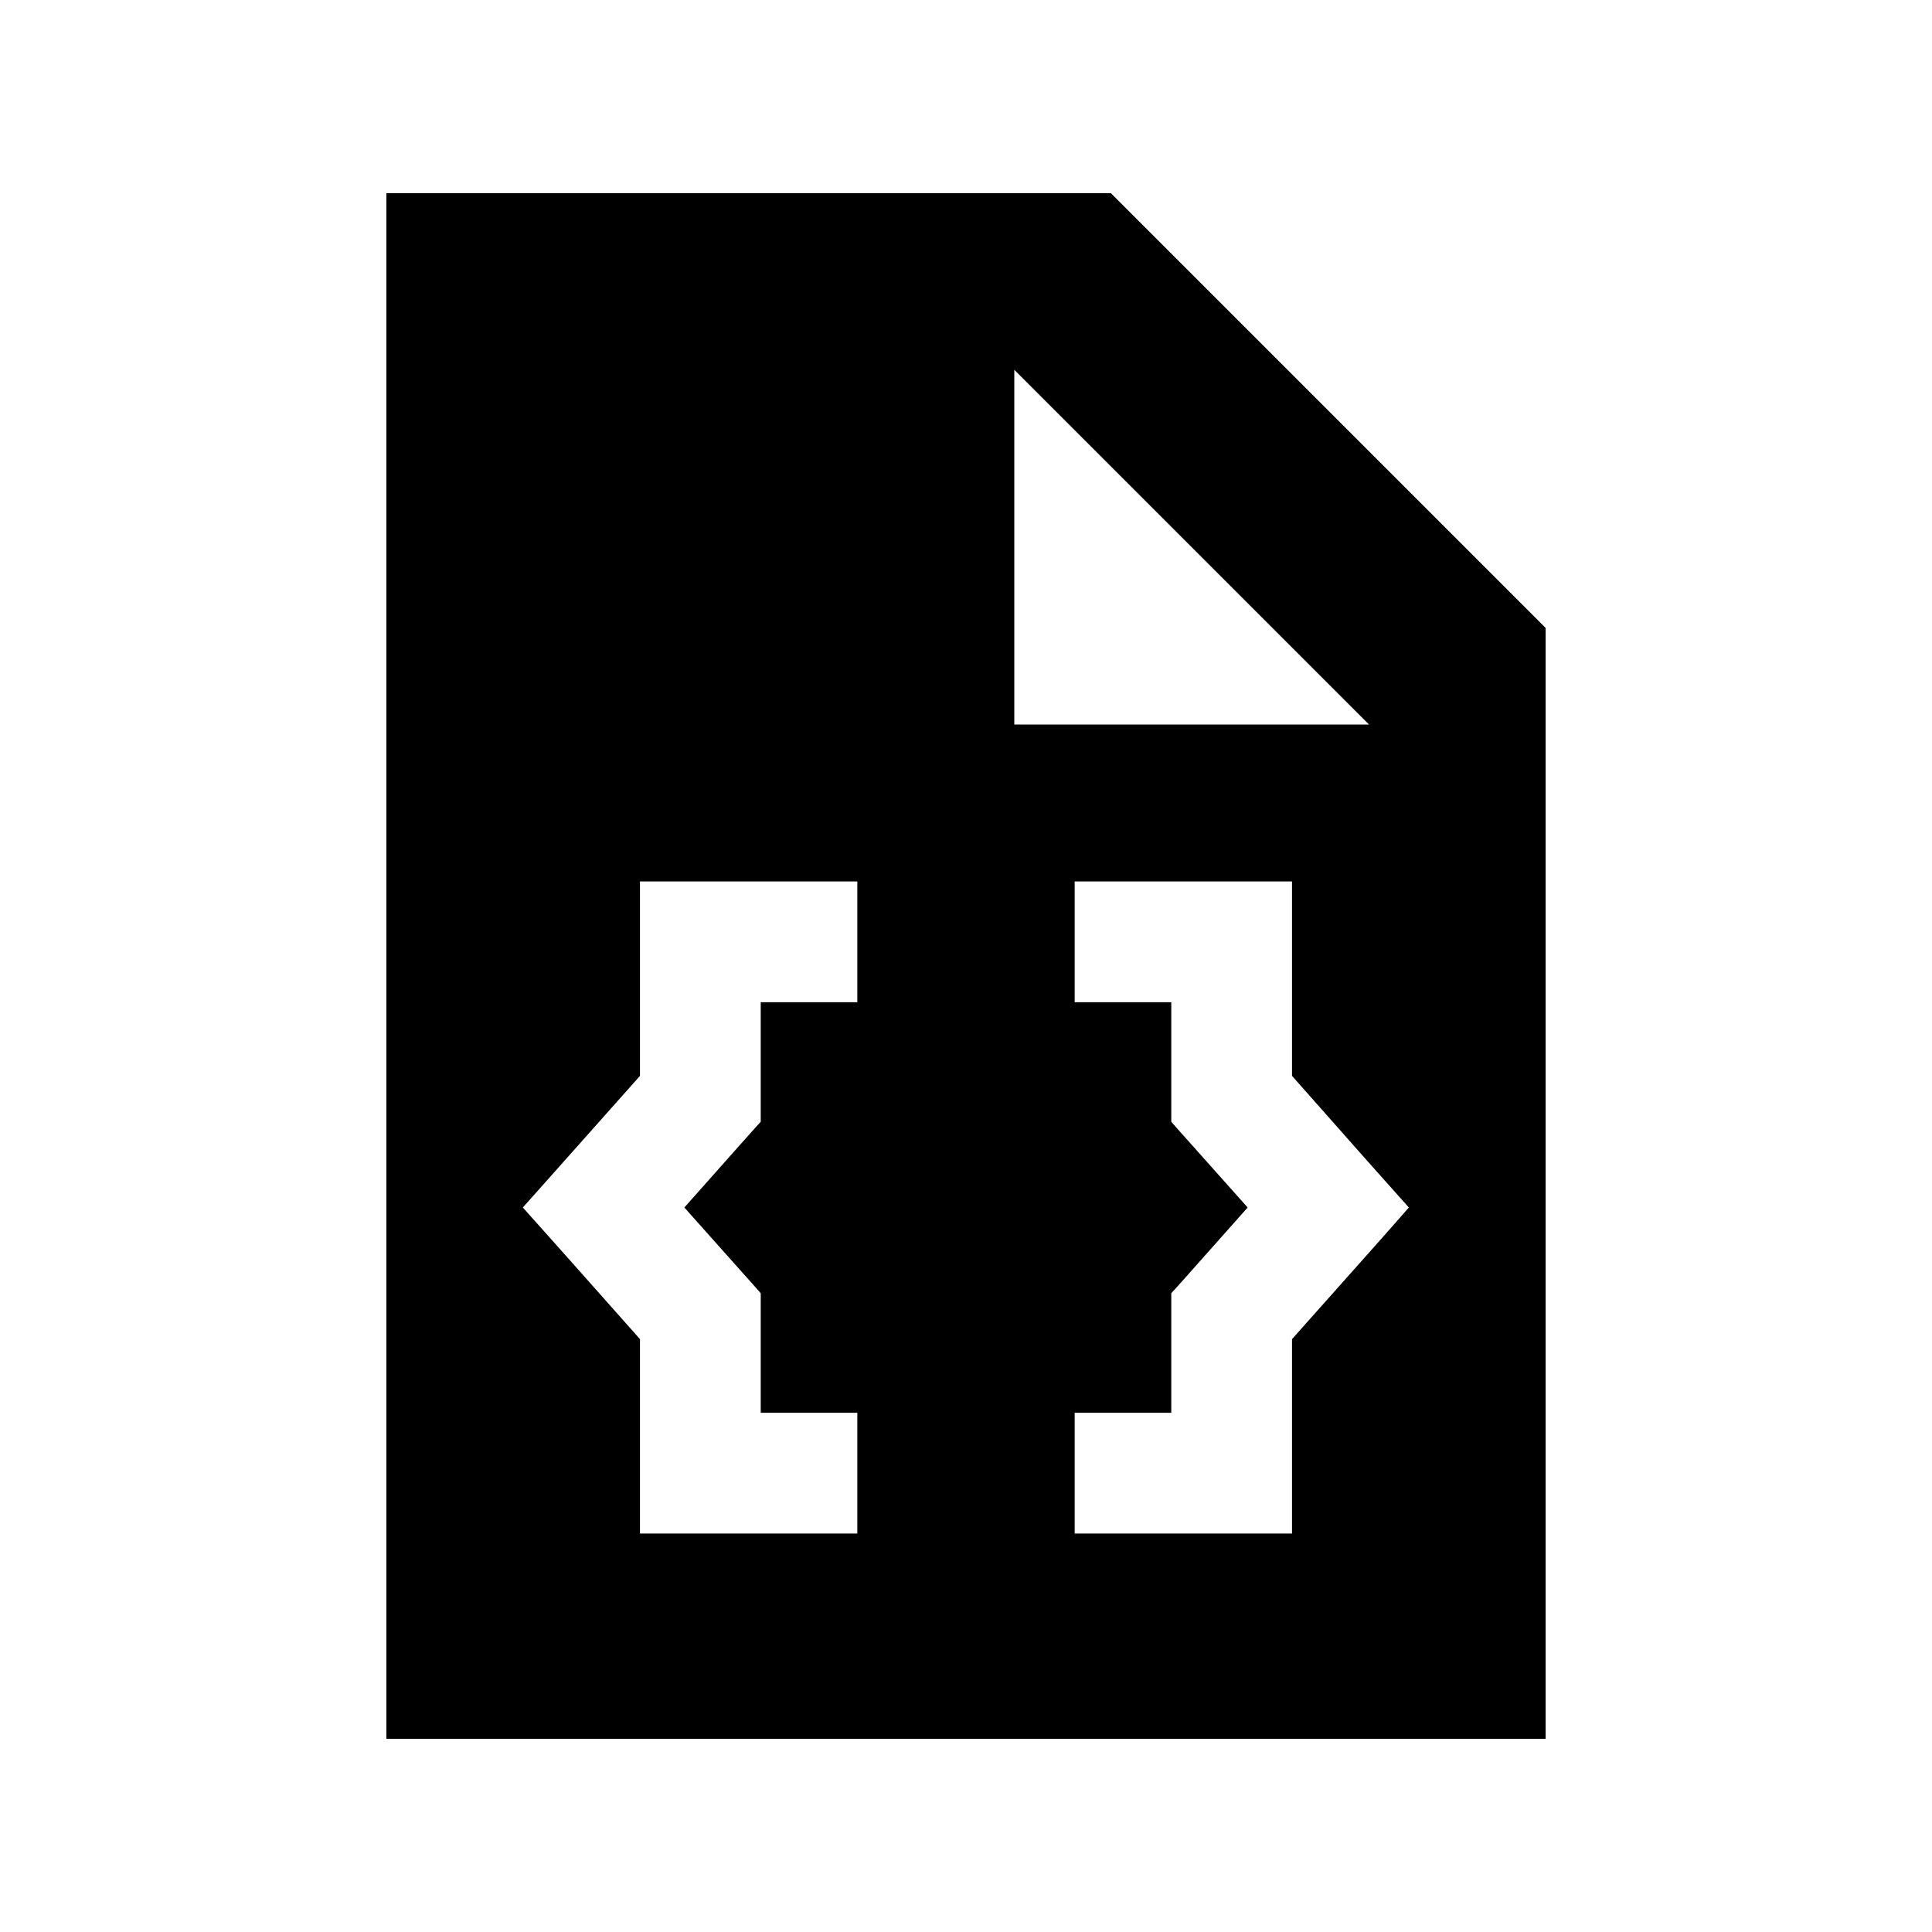
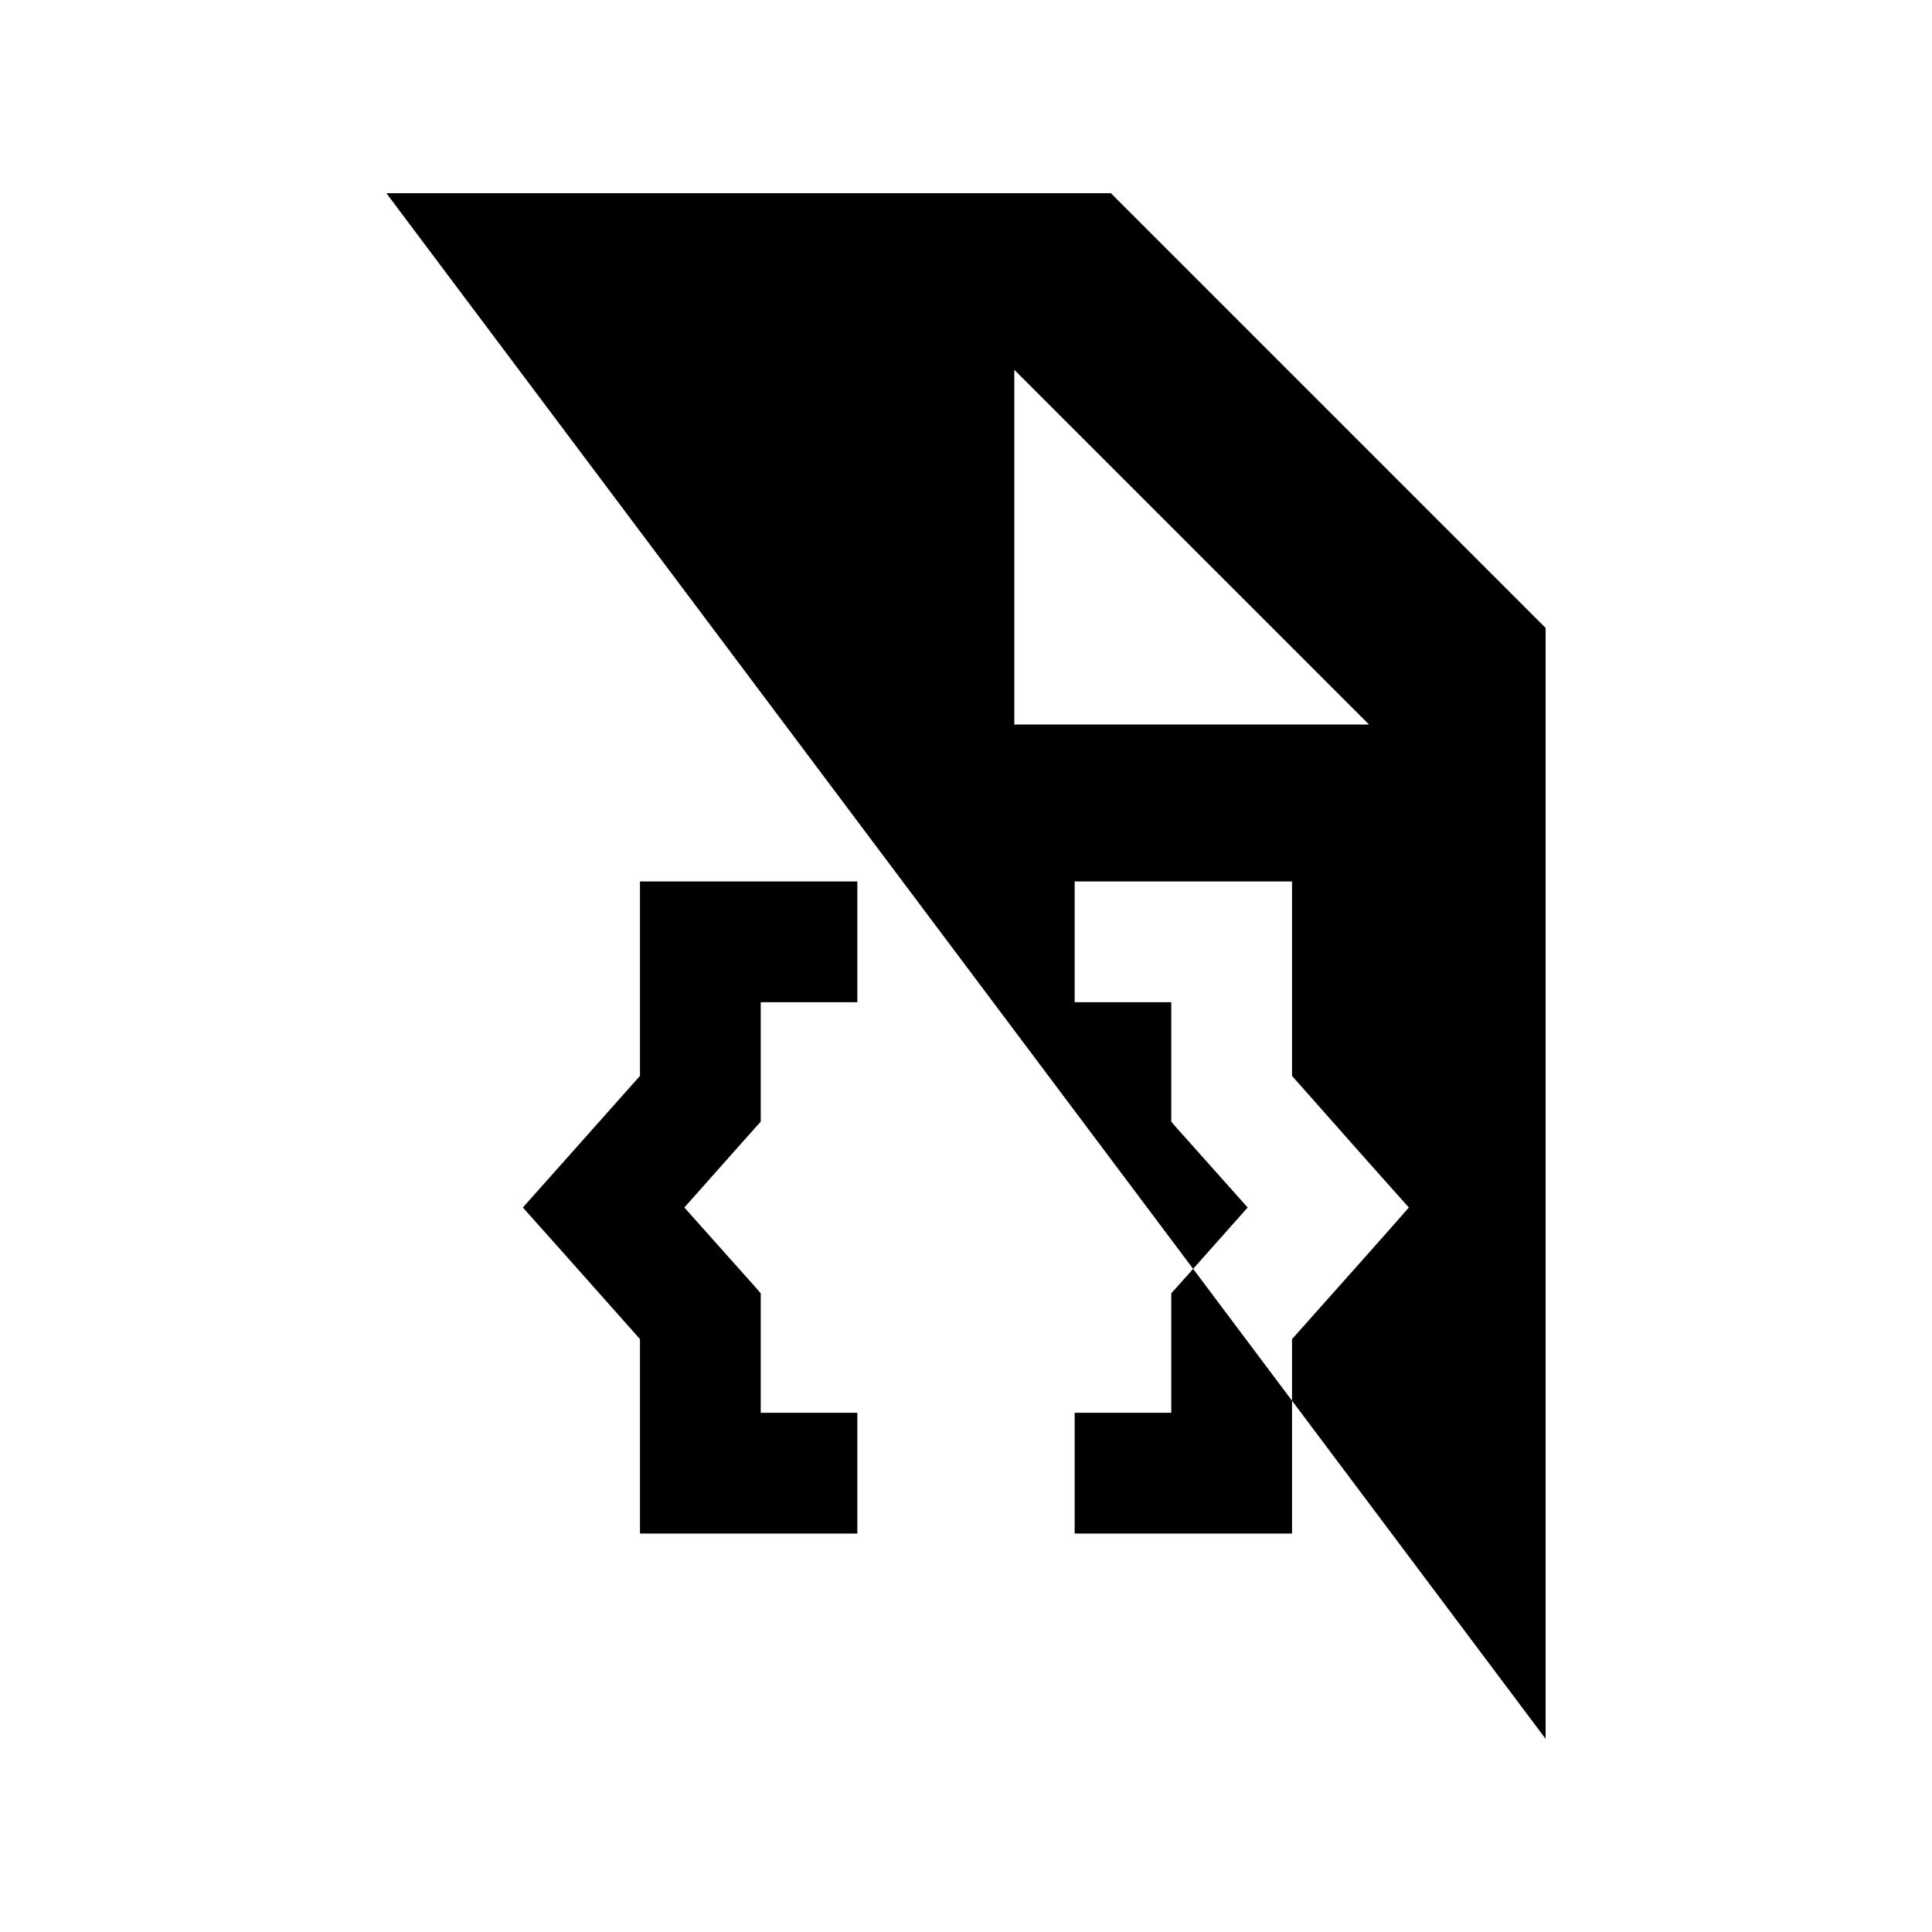
<svg xmlns="http://www.w3.org/2000/svg" viewBox="0 0 640 640">
-   <path fill="currentColor" d="M512 208L512 576L128 576L128 64L368 64L512 208zM212 356.4C191.5 379.4 178.6 394 173.2 400C178.6 406 191.5 420.5 212 443.6L212 508L284 508L284 468L252 468L252 428.4C251.2 427.4 242.7 418 226.7 400C242.7 382 251.1 372.5 252 371.6L252 332L284 332L284 292L212 292L212 356.4zM356 332L388 332L388 371.6C388.8 372.6 397.3 382 413.3 400C397.3 418 388.9 427.5 388 428.4L388 468L356 468L356 508L428 508L428 443.6C448.5 420.6 461.4 406.1 466.7 400C461.3 394 448.4 379.5 428 356.4L428 292L356 292L356 332zM336 240L453.5 240L336 122.5L336 240z" />
+   <path fill="currentColor" d="M512 208L512 576L128 64L368 64L512 208zM212 356.4C191.5 379.4 178.6 394 173.2 400C178.6 406 191.5 420.5 212 443.6L212 508L284 508L284 468L252 468L252 428.4C251.2 427.4 242.7 418 226.7 400C242.7 382 251.1 372.5 252 371.6L252 332L284 332L284 292L212 292L212 356.4zM356 332L388 332L388 371.6C388.8 372.6 397.3 382 413.3 400C397.3 418 388.9 427.5 388 428.4L388 468L356 468L356 508L428 508L428 443.6C448.5 420.6 461.4 406.1 466.7 400C461.3 394 448.4 379.5 428 356.4L428 292L356 292L356 332zM336 240L453.5 240L336 122.5L336 240z" />
</svg>